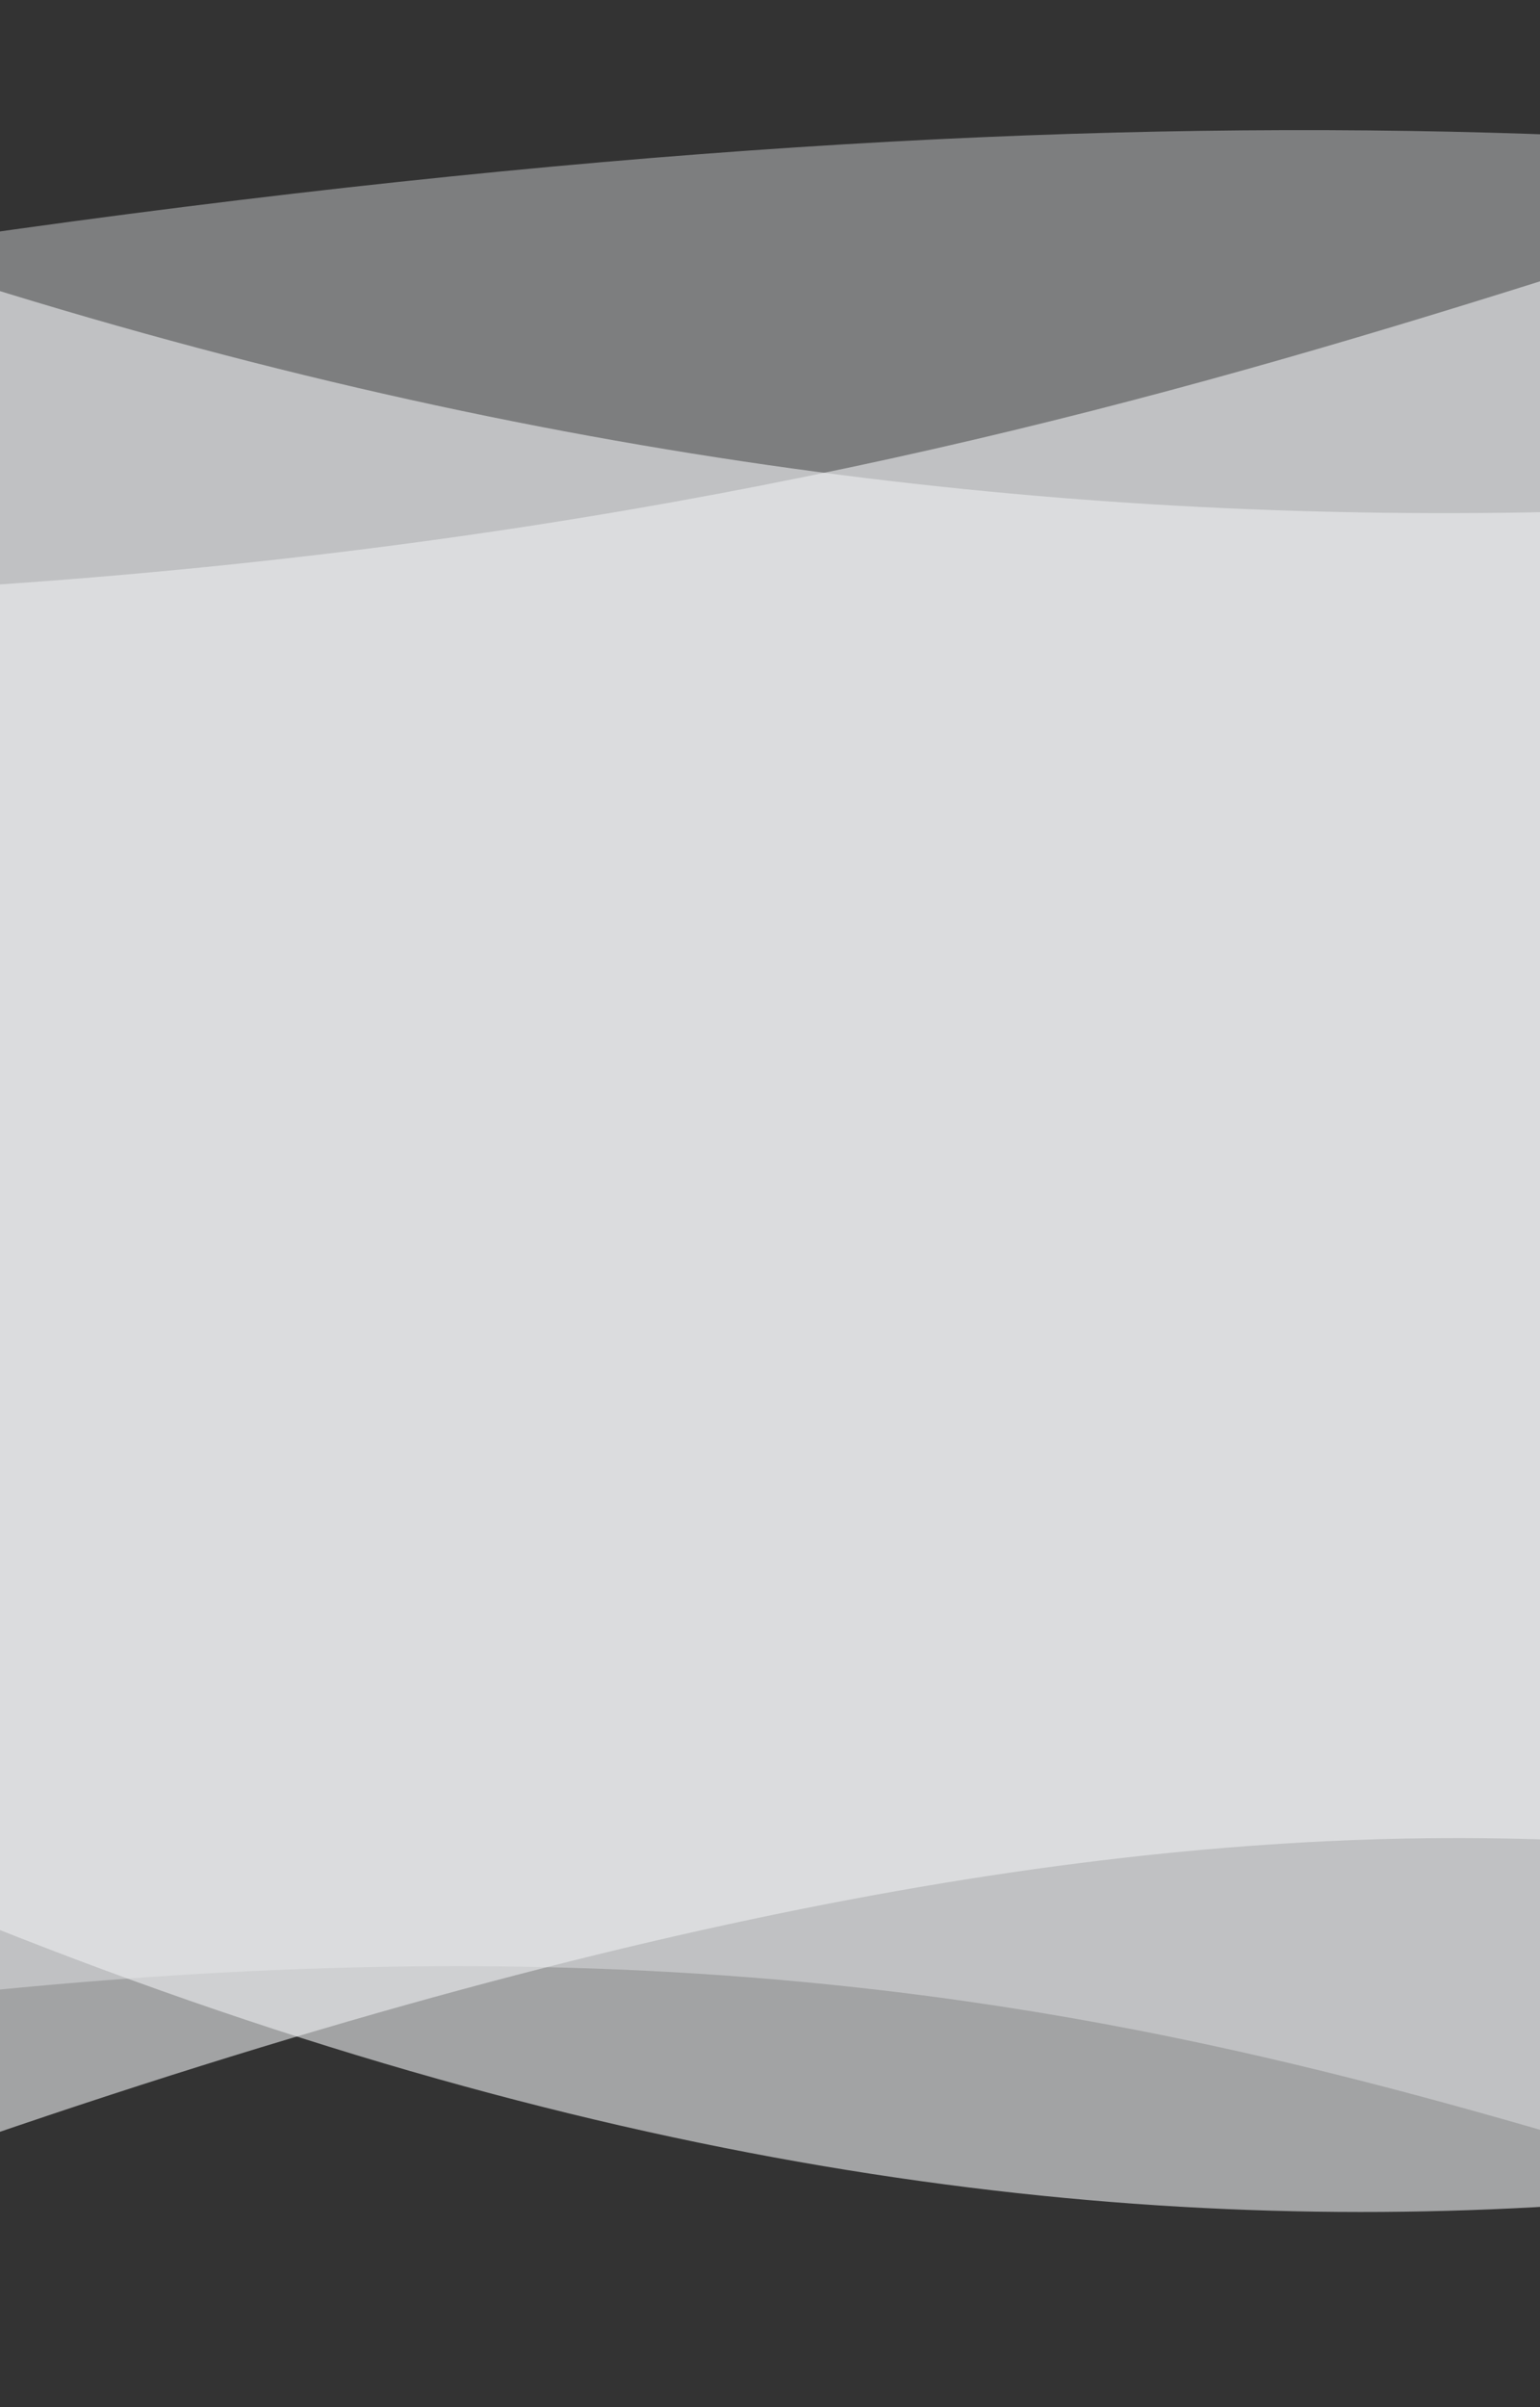
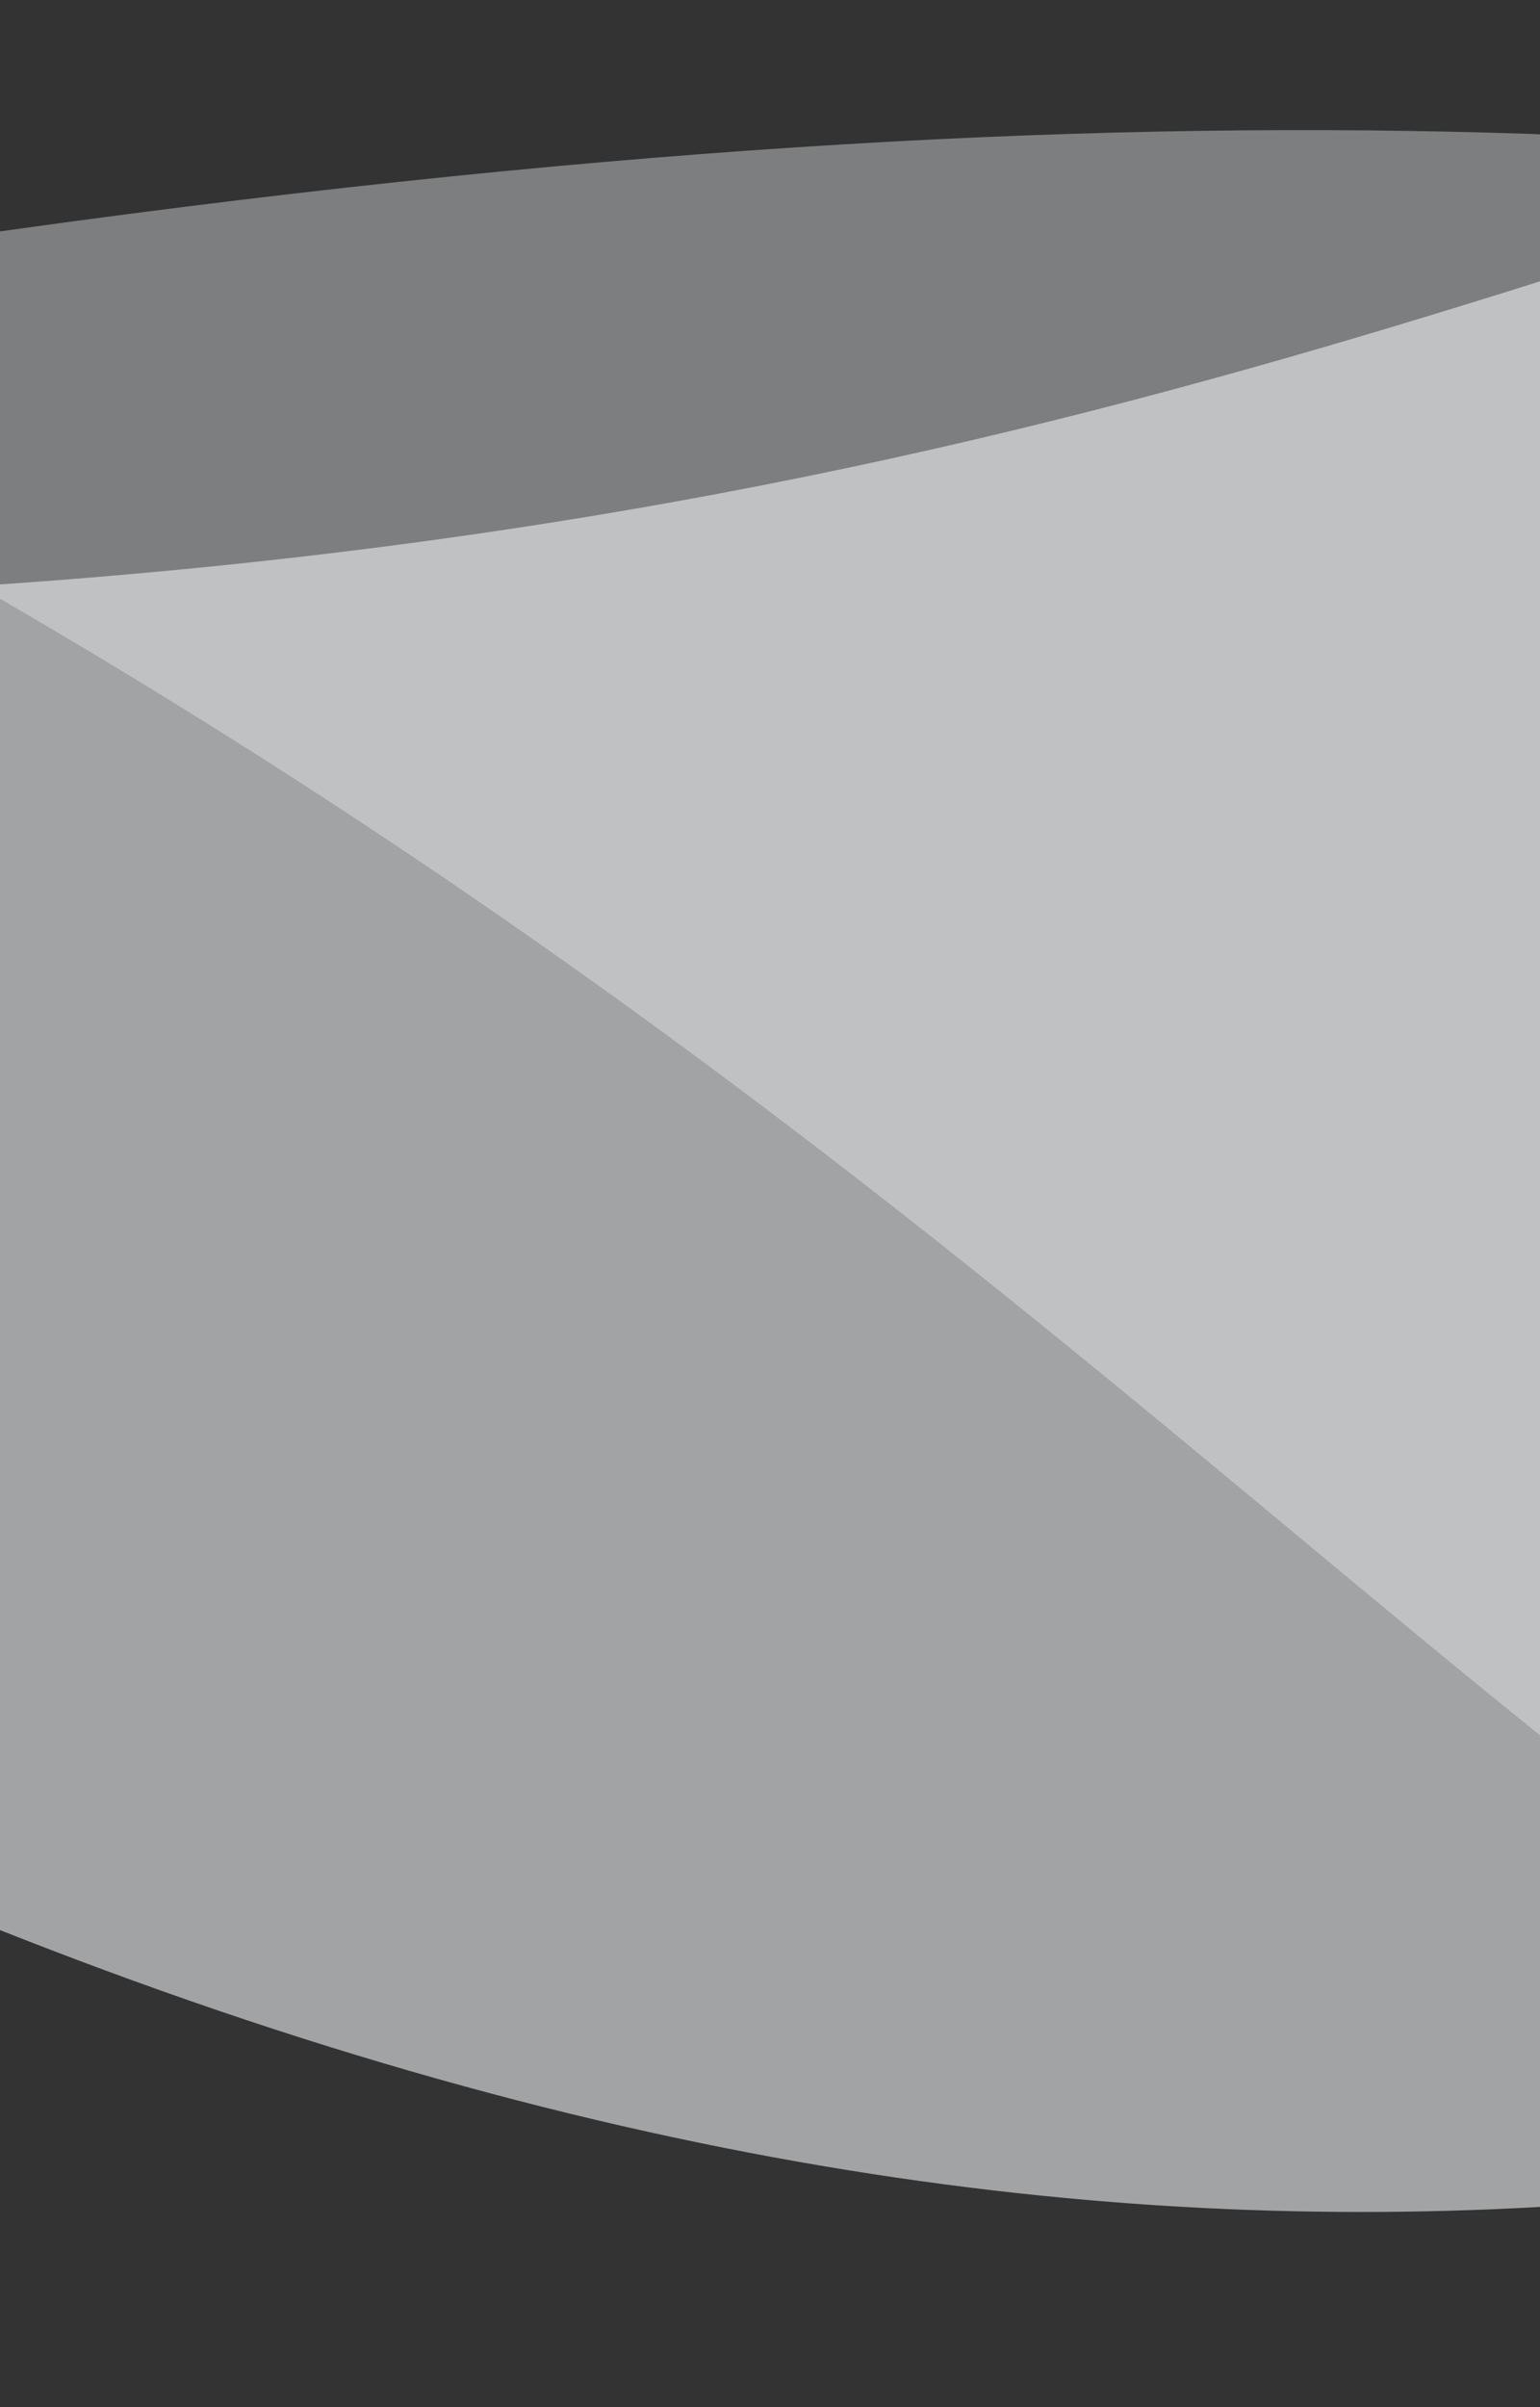
<svg xmlns="http://www.w3.org/2000/svg" width="320" height="500" viewBox="0 0 320 500" fill="none">
  <rect x="0" y="0" width="320" height="500" fill="#333333" stroke="none" />
-   <path d="M1050 135.472C536.353 87.436 463.752 -35.041 -111 65.667L-111 428.883C438.342 330.256 327.324 630.832 1050 428.014L1050 135.472Z" fill="#ECEFF0" fill-opacity="0.4" />
-   <path d="M1050 46.622C682.35 -34.459 412.962 237.838 -111 20.27V484.122C544.784 221.959 425.66 554.73 1050 484.122V46.622Z" fill="#ECEFF0" fill-opacity="0.6" />
+   <path d="M1050 135.472C536.353 87.436 463.752 -35.041 -111 65.667C438.342 330.256 327.324 630.832 1050 428.014L1050 135.472Z" fill="#ECEFF0" fill-opacity="0.4" />
  <path d="M1050 128.05C413.537 -158.326 472.525 125.09 -111 125.09V350.046C461.938 646.321 608.046 227.871 1050 399.342V128.05Z" fill="#ECEFF0" fill-opacity="0.6" />
</svg>